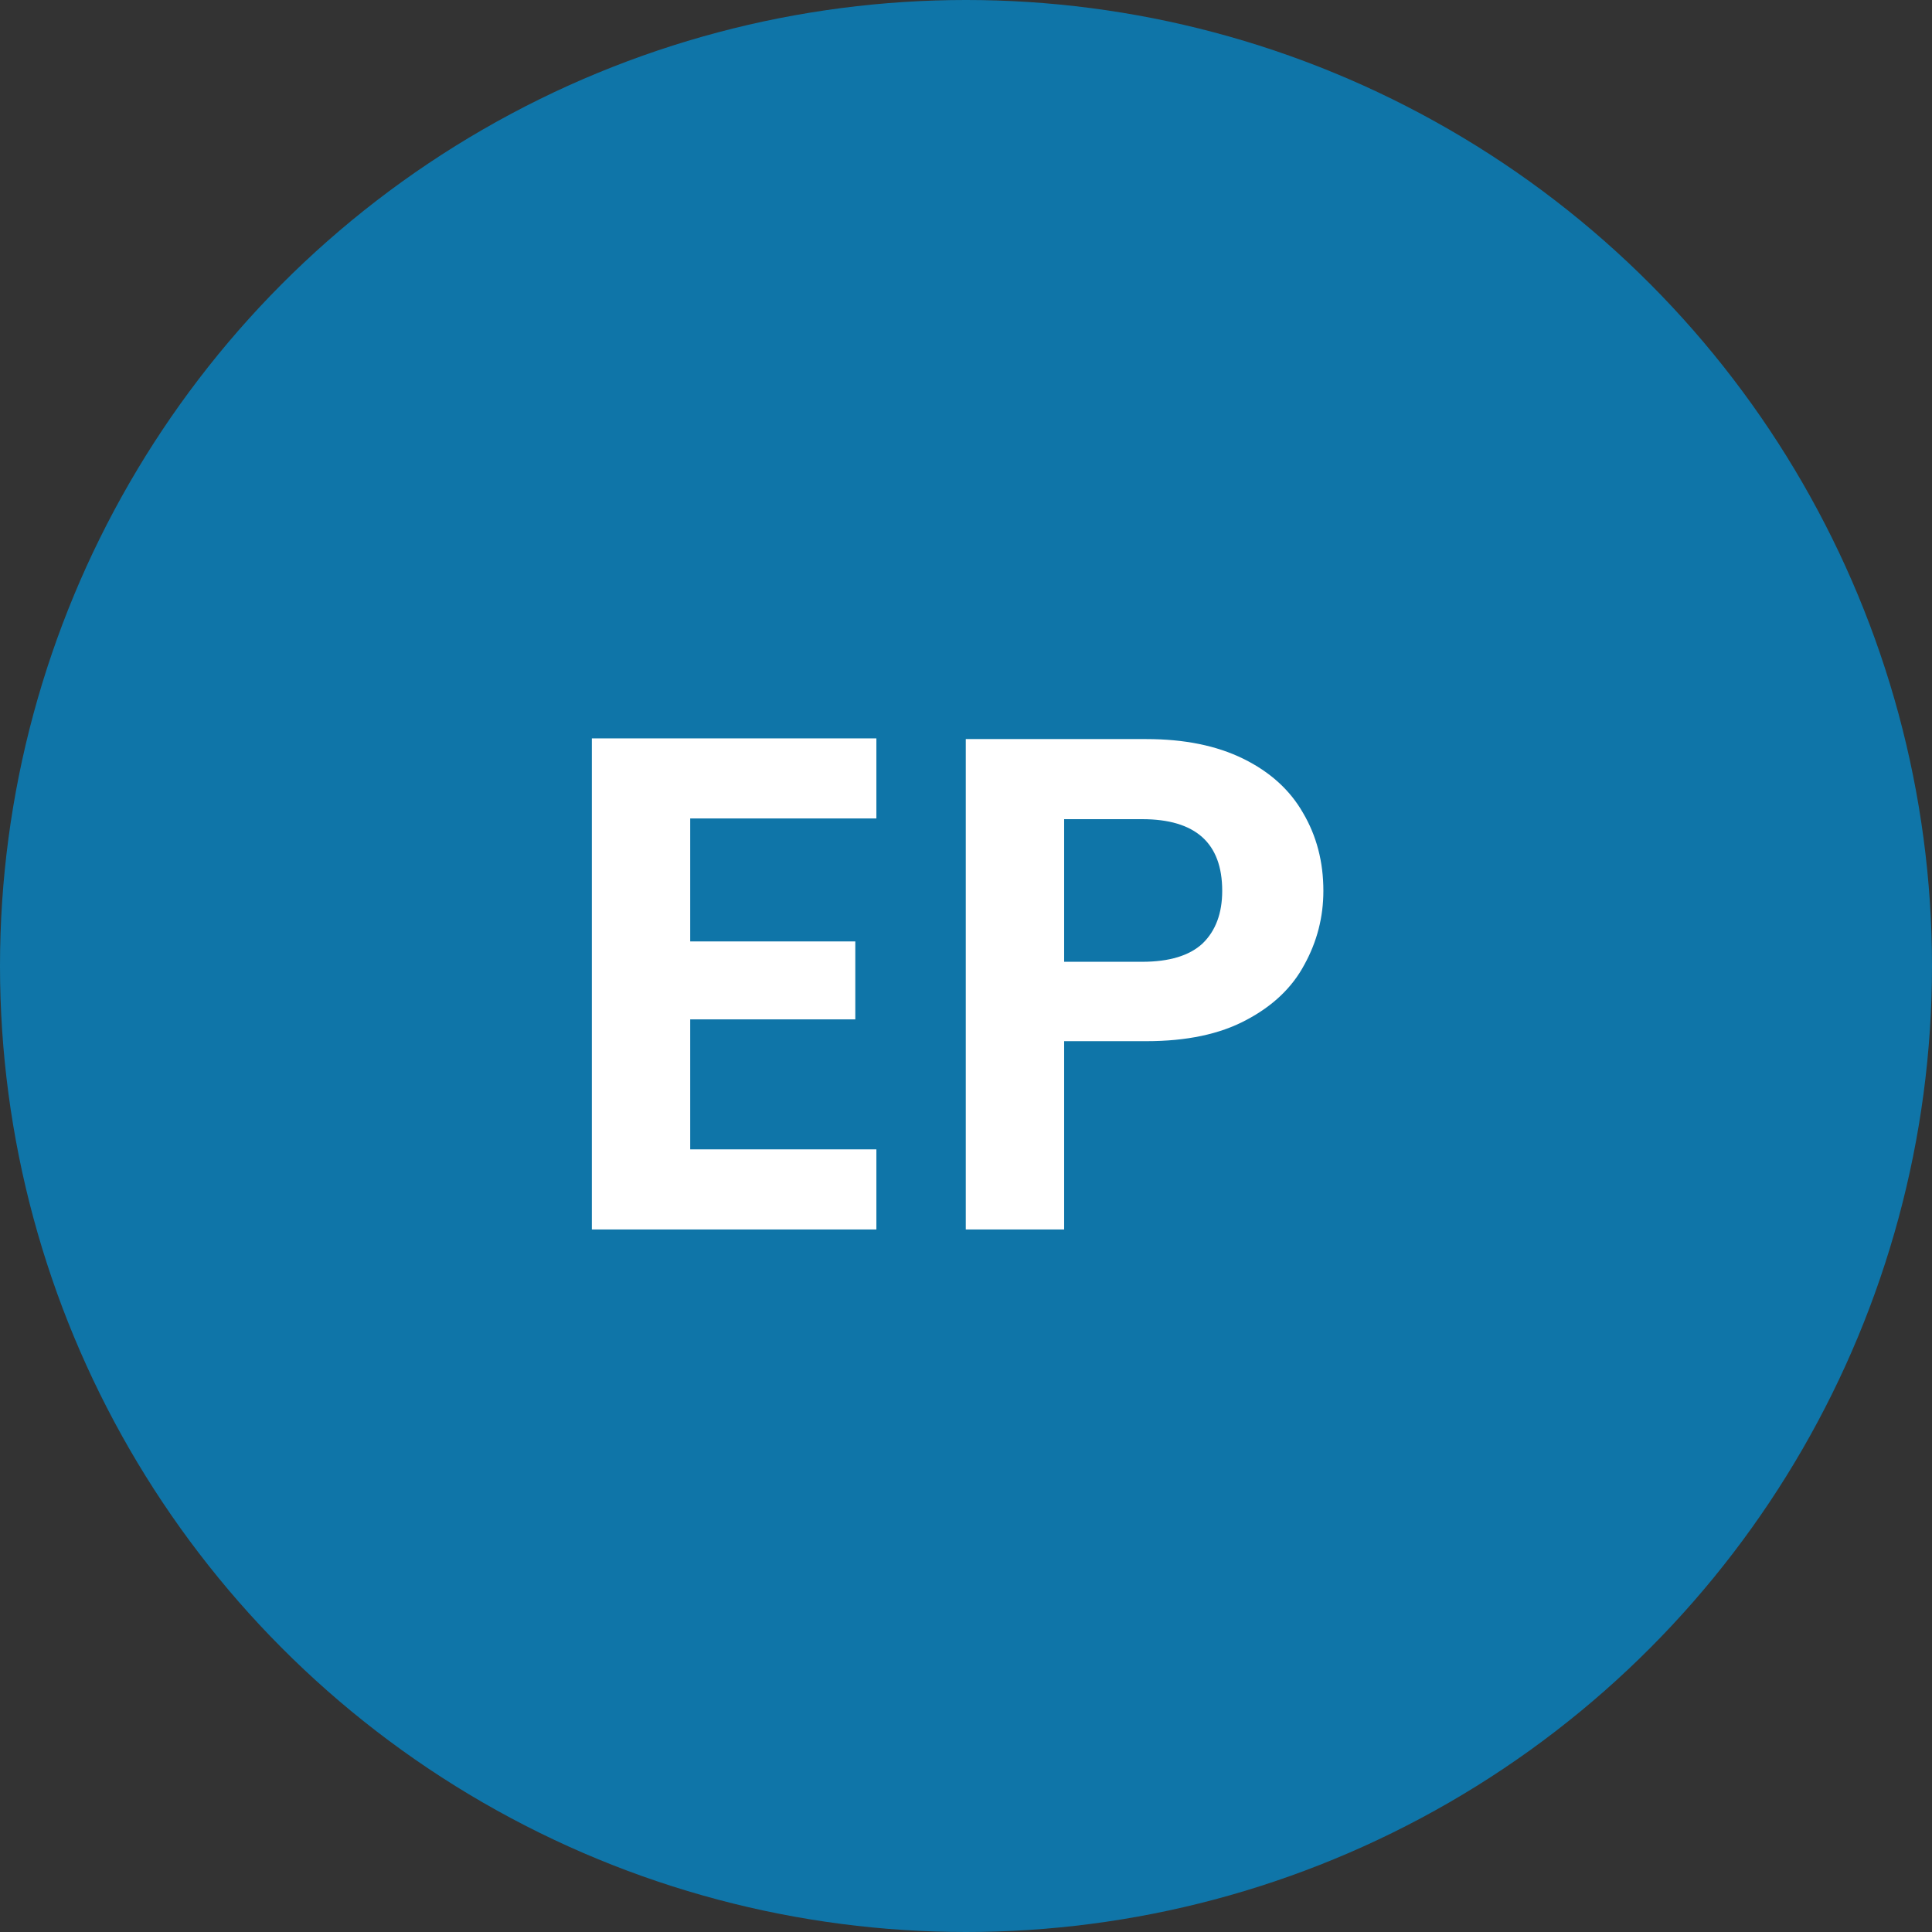
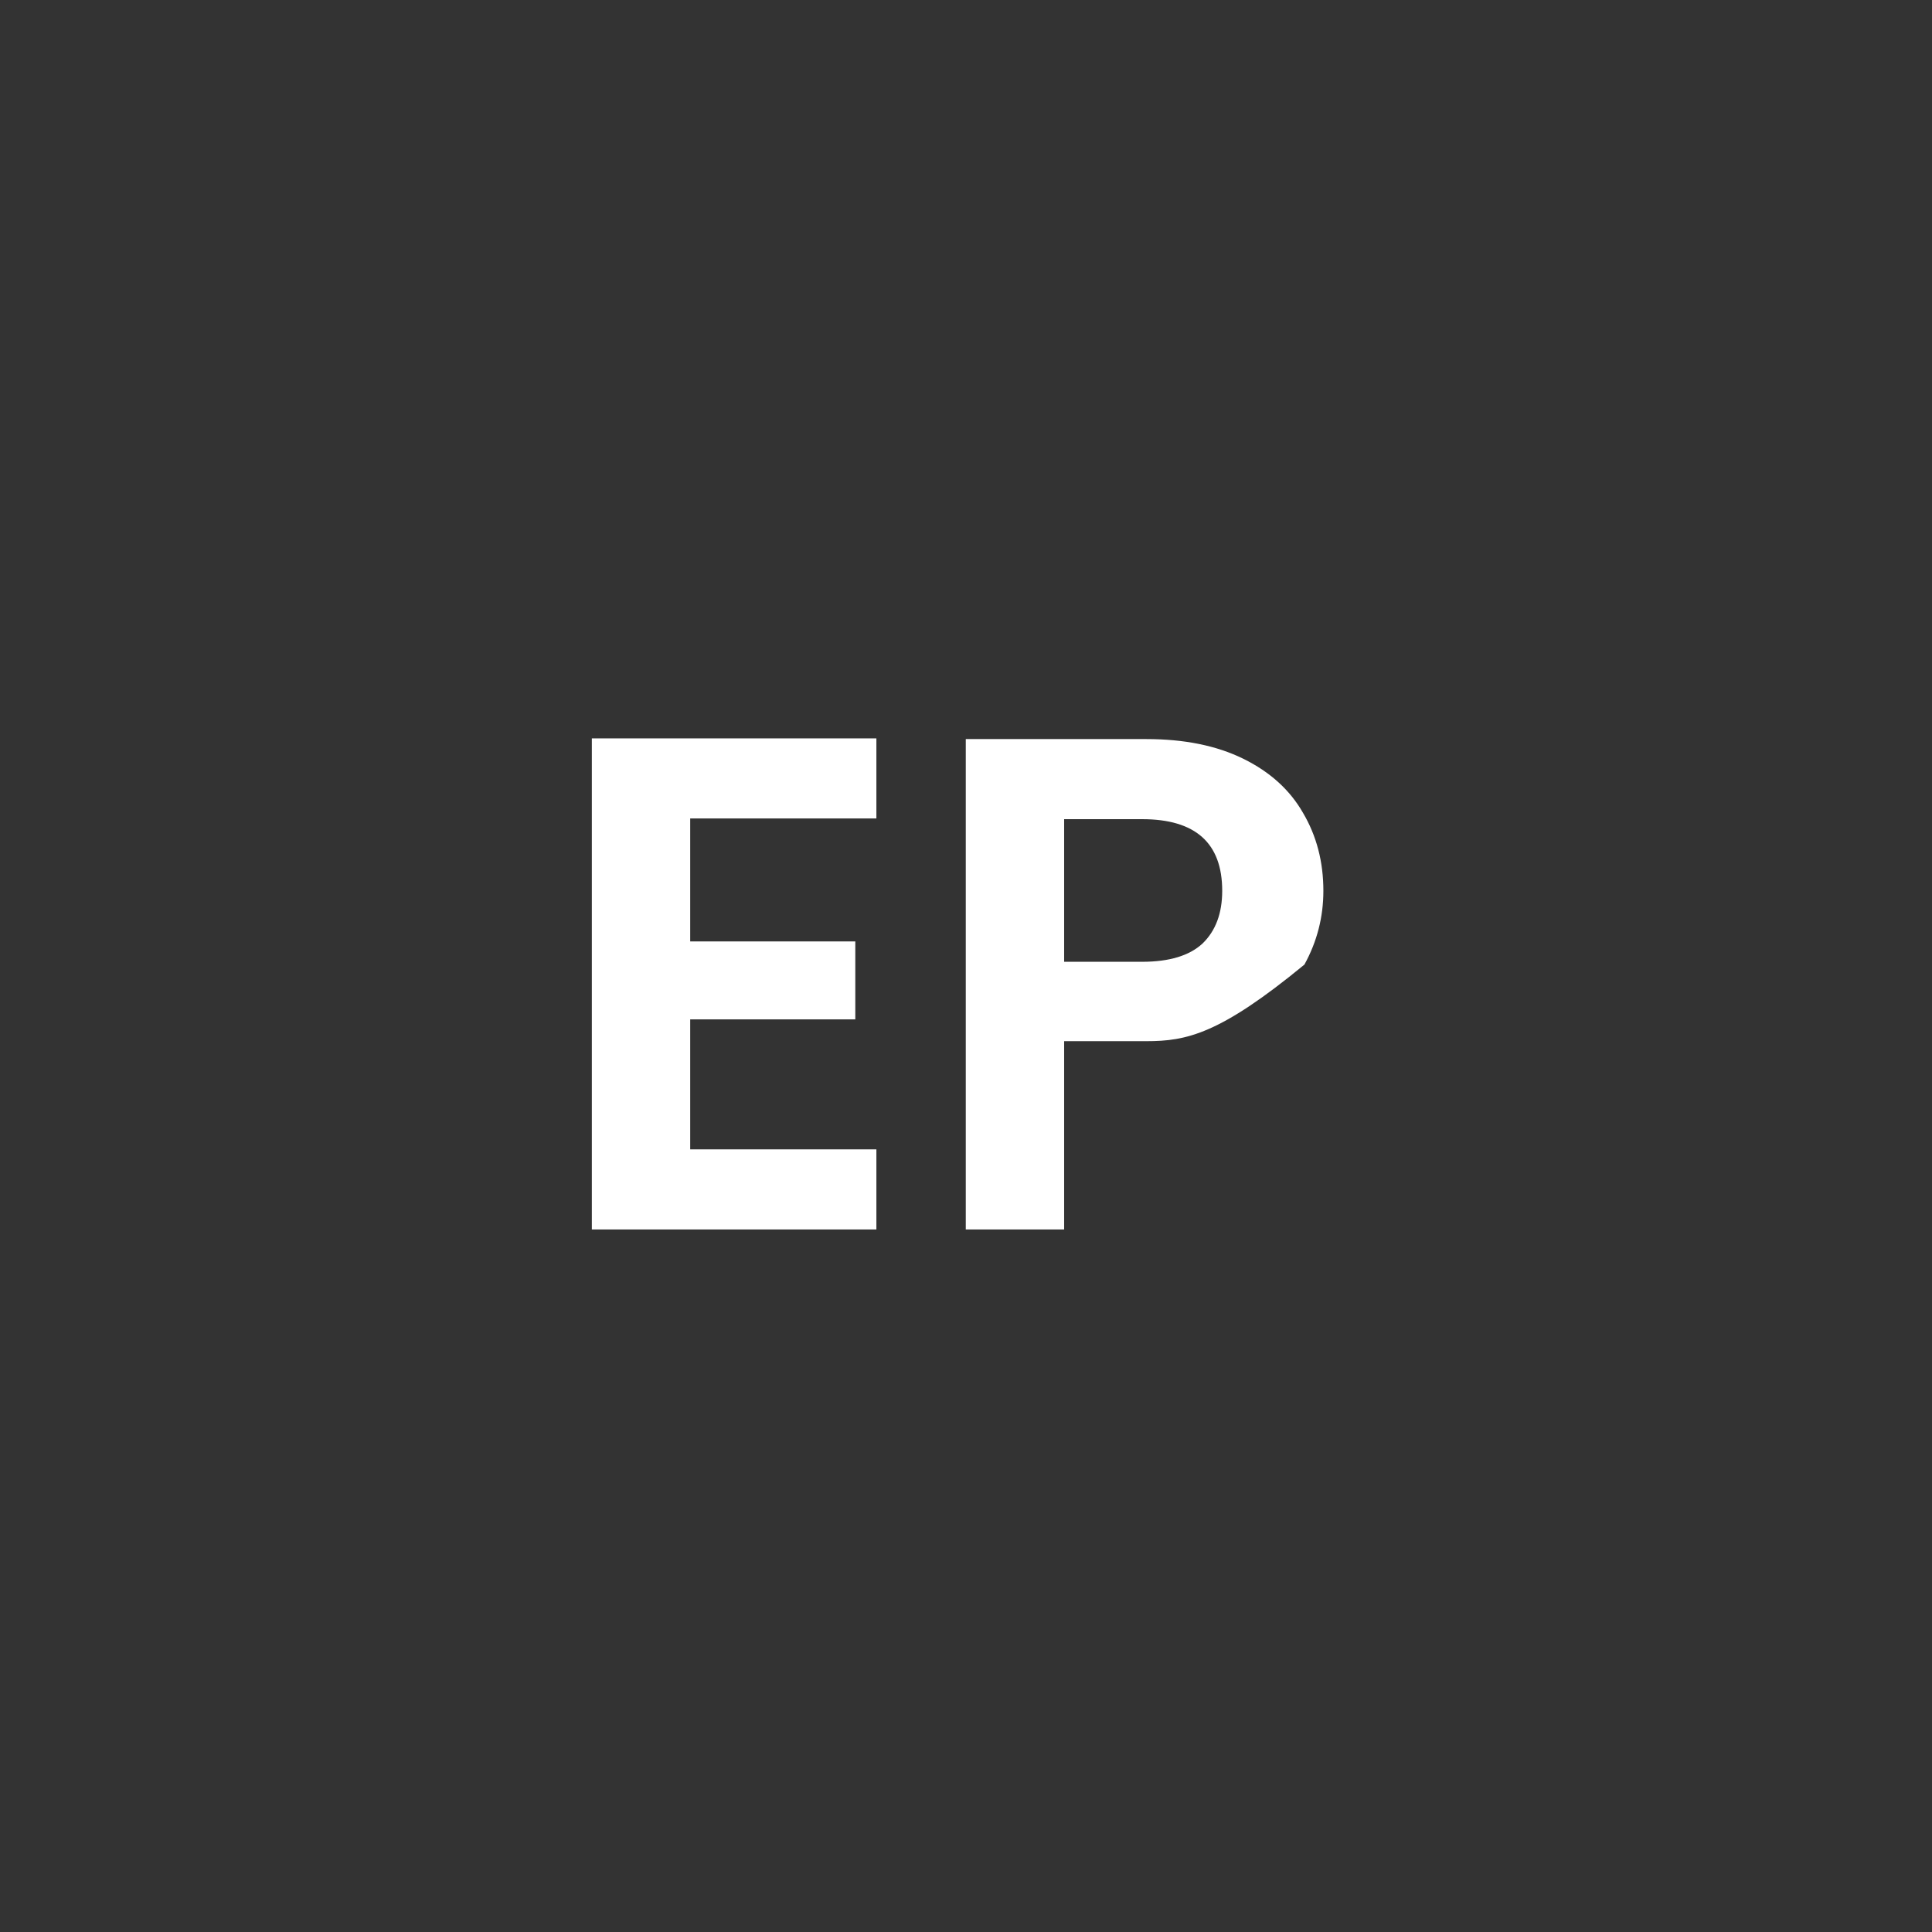
<svg xmlns="http://www.w3.org/2000/svg" width="44" height="44" viewBox="0 0 44 44" fill="none">
  <rect x="0" y="0" width="44" height="44" fill="#333333" stroke="none" />
-   <circle cx="22" cy="22" r="22" fill="#0F75A8" />
-   <path d="M15.719 18.64V21.44H19.479V23.216H15.719V26.176H19.959V28H13.479V16.816H19.959V18.64H15.719ZM30.139 20.288C30.139 20.885 29.995 21.445 29.707 21.968C29.429 22.491 28.987 22.912 28.379 23.232C27.781 23.552 27.024 23.712 26.107 23.712H24.235V28H21.995V16.832H26.107C26.971 16.832 27.707 16.981 28.315 17.28C28.923 17.579 29.376 17.989 29.675 18.512C29.984 19.035 30.139 19.627 30.139 20.288ZM26.011 21.904C26.629 21.904 27.088 21.765 27.387 21.488C27.685 21.2 27.835 20.8 27.835 20.288C27.835 19.2 27.227 18.656 26.011 18.656H24.235V21.904H26.011Z" fill="white" />
+   <path d="M15.719 18.64V21.44H19.479V23.216H15.719V26.176H19.959V28H13.479V16.816H19.959V18.64H15.719ZM30.139 20.288C30.139 20.885 29.995 21.445 29.707 21.968C27.781 23.552 27.024 23.712 26.107 23.712H24.235V28H21.995V16.832H26.107C26.971 16.832 27.707 16.981 28.315 17.28C28.923 17.579 29.376 17.989 29.675 18.512C29.984 19.035 30.139 19.627 30.139 20.288ZM26.011 21.904C26.629 21.904 27.088 21.765 27.387 21.488C27.685 21.2 27.835 20.8 27.835 20.288C27.835 19.2 27.227 18.656 26.011 18.656H24.235V21.904H26.011Z" fill="white" />
</svg>